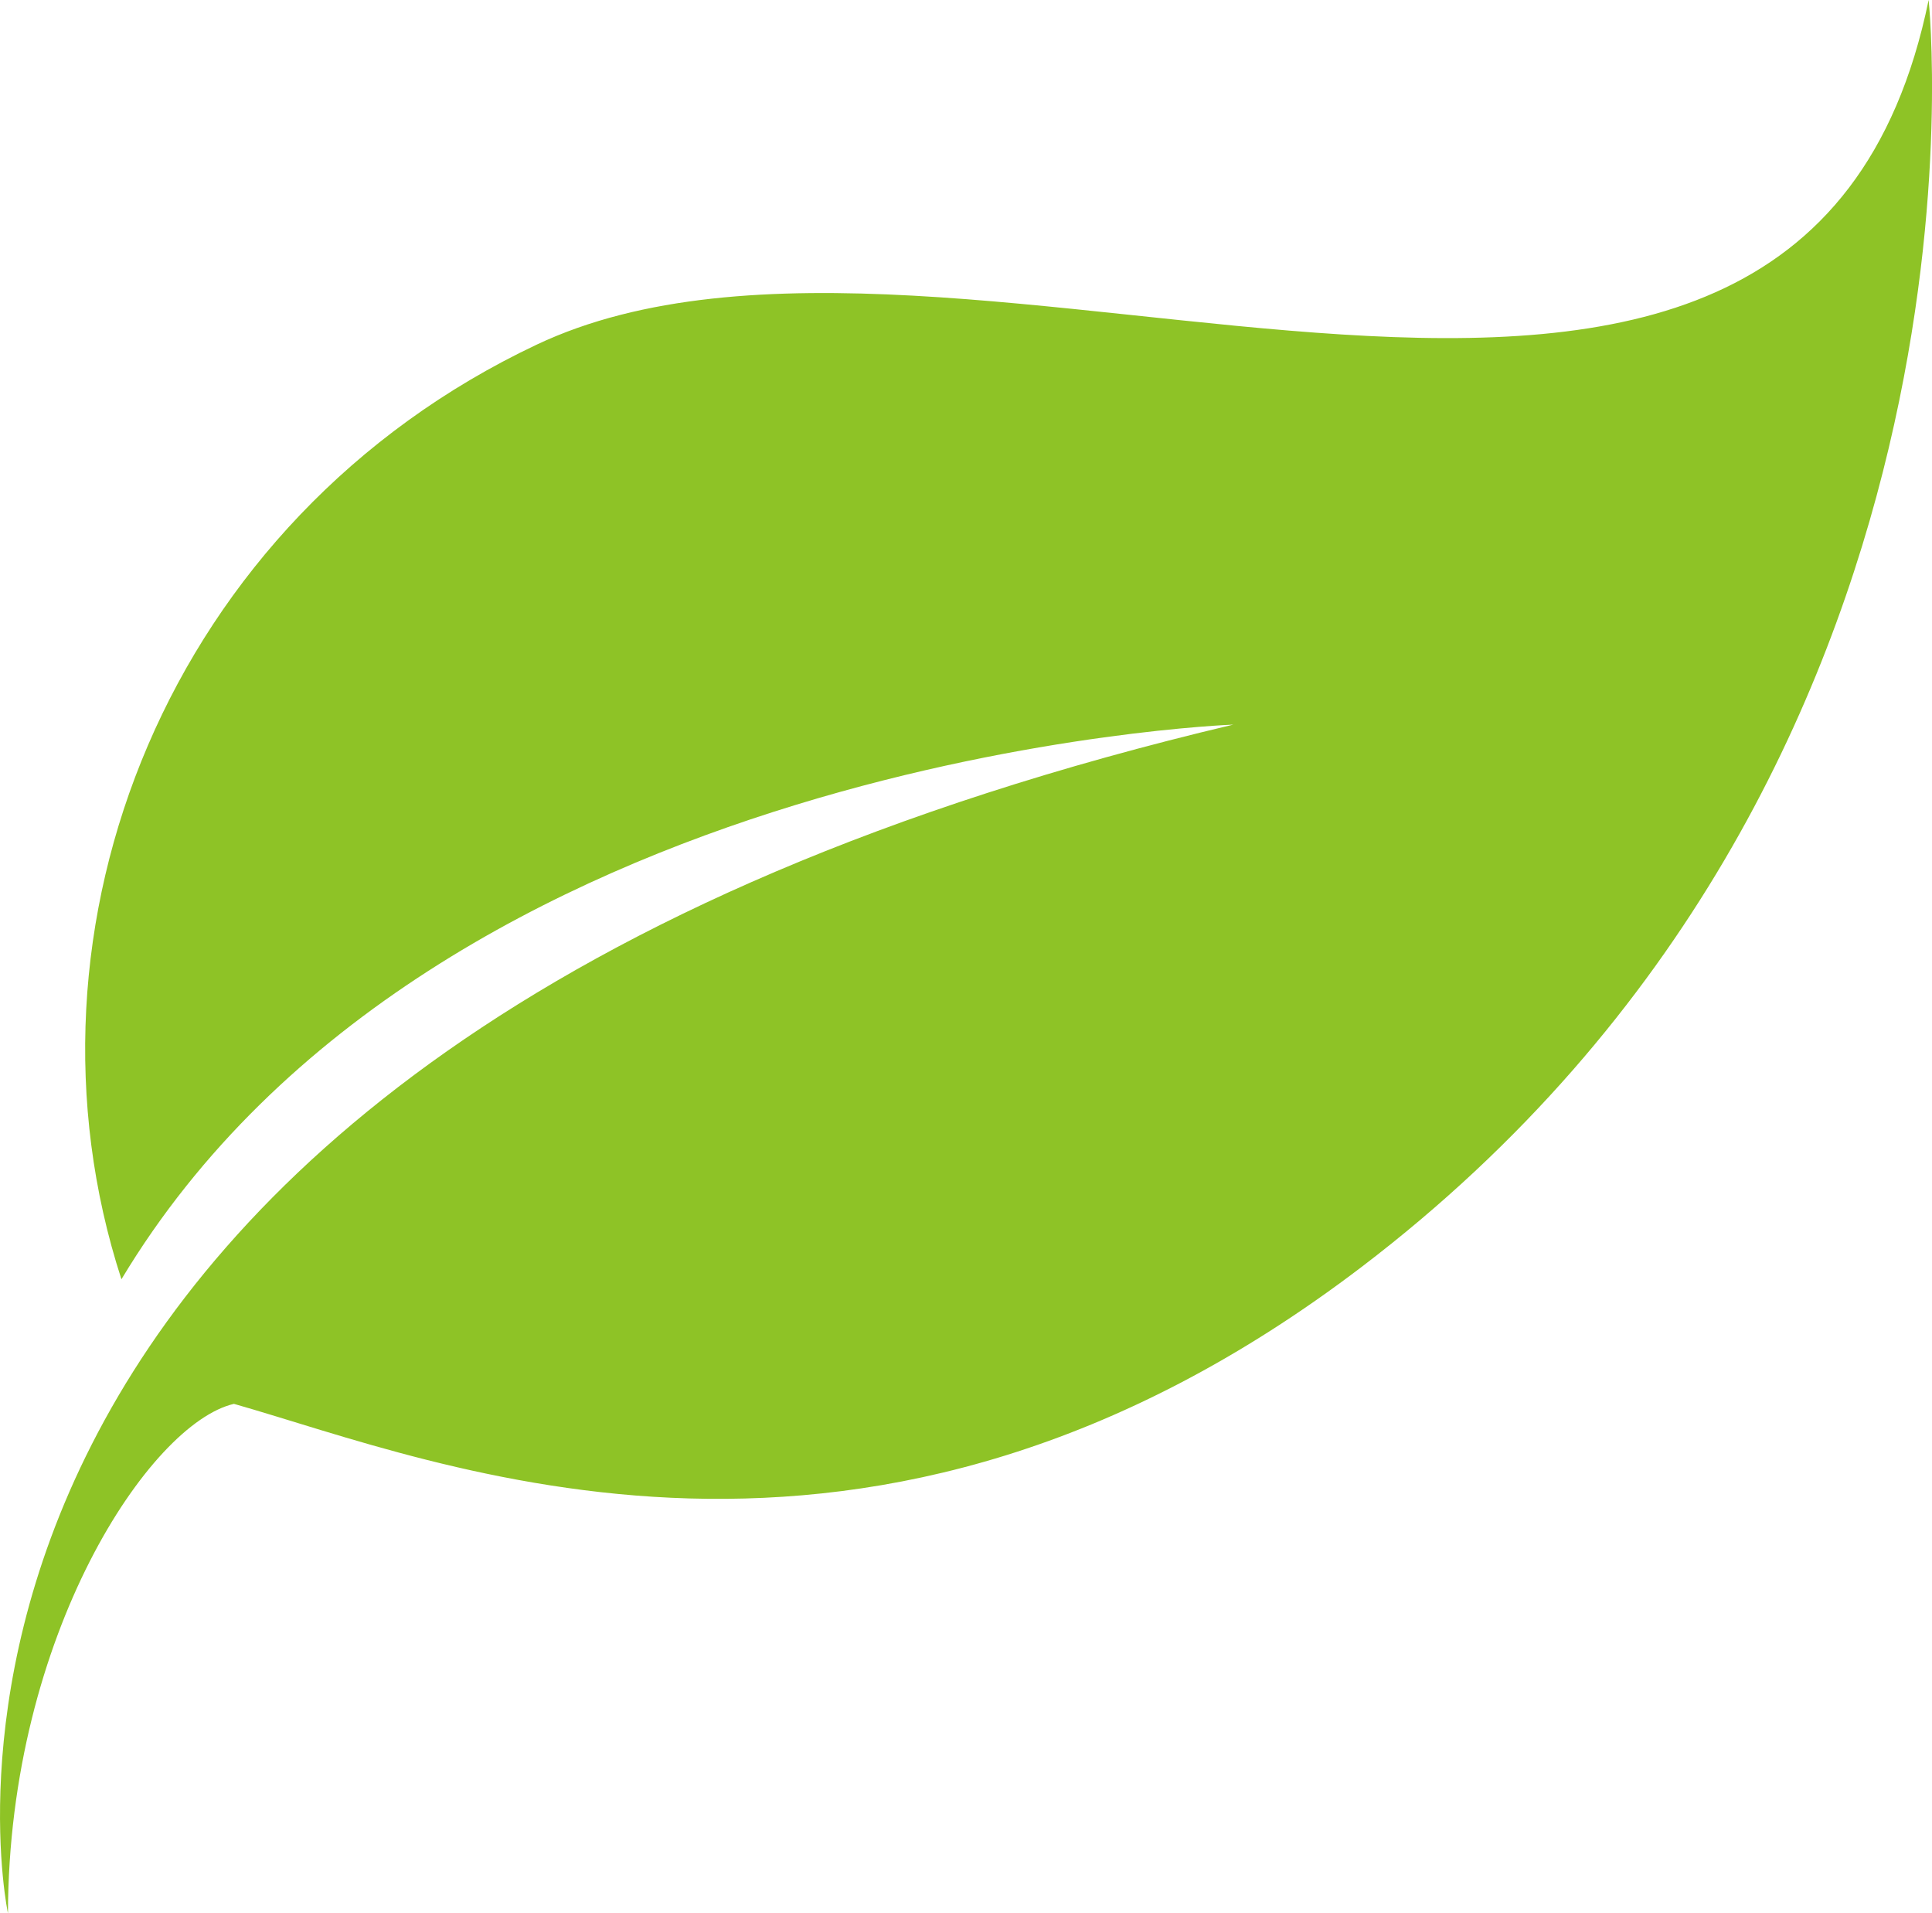
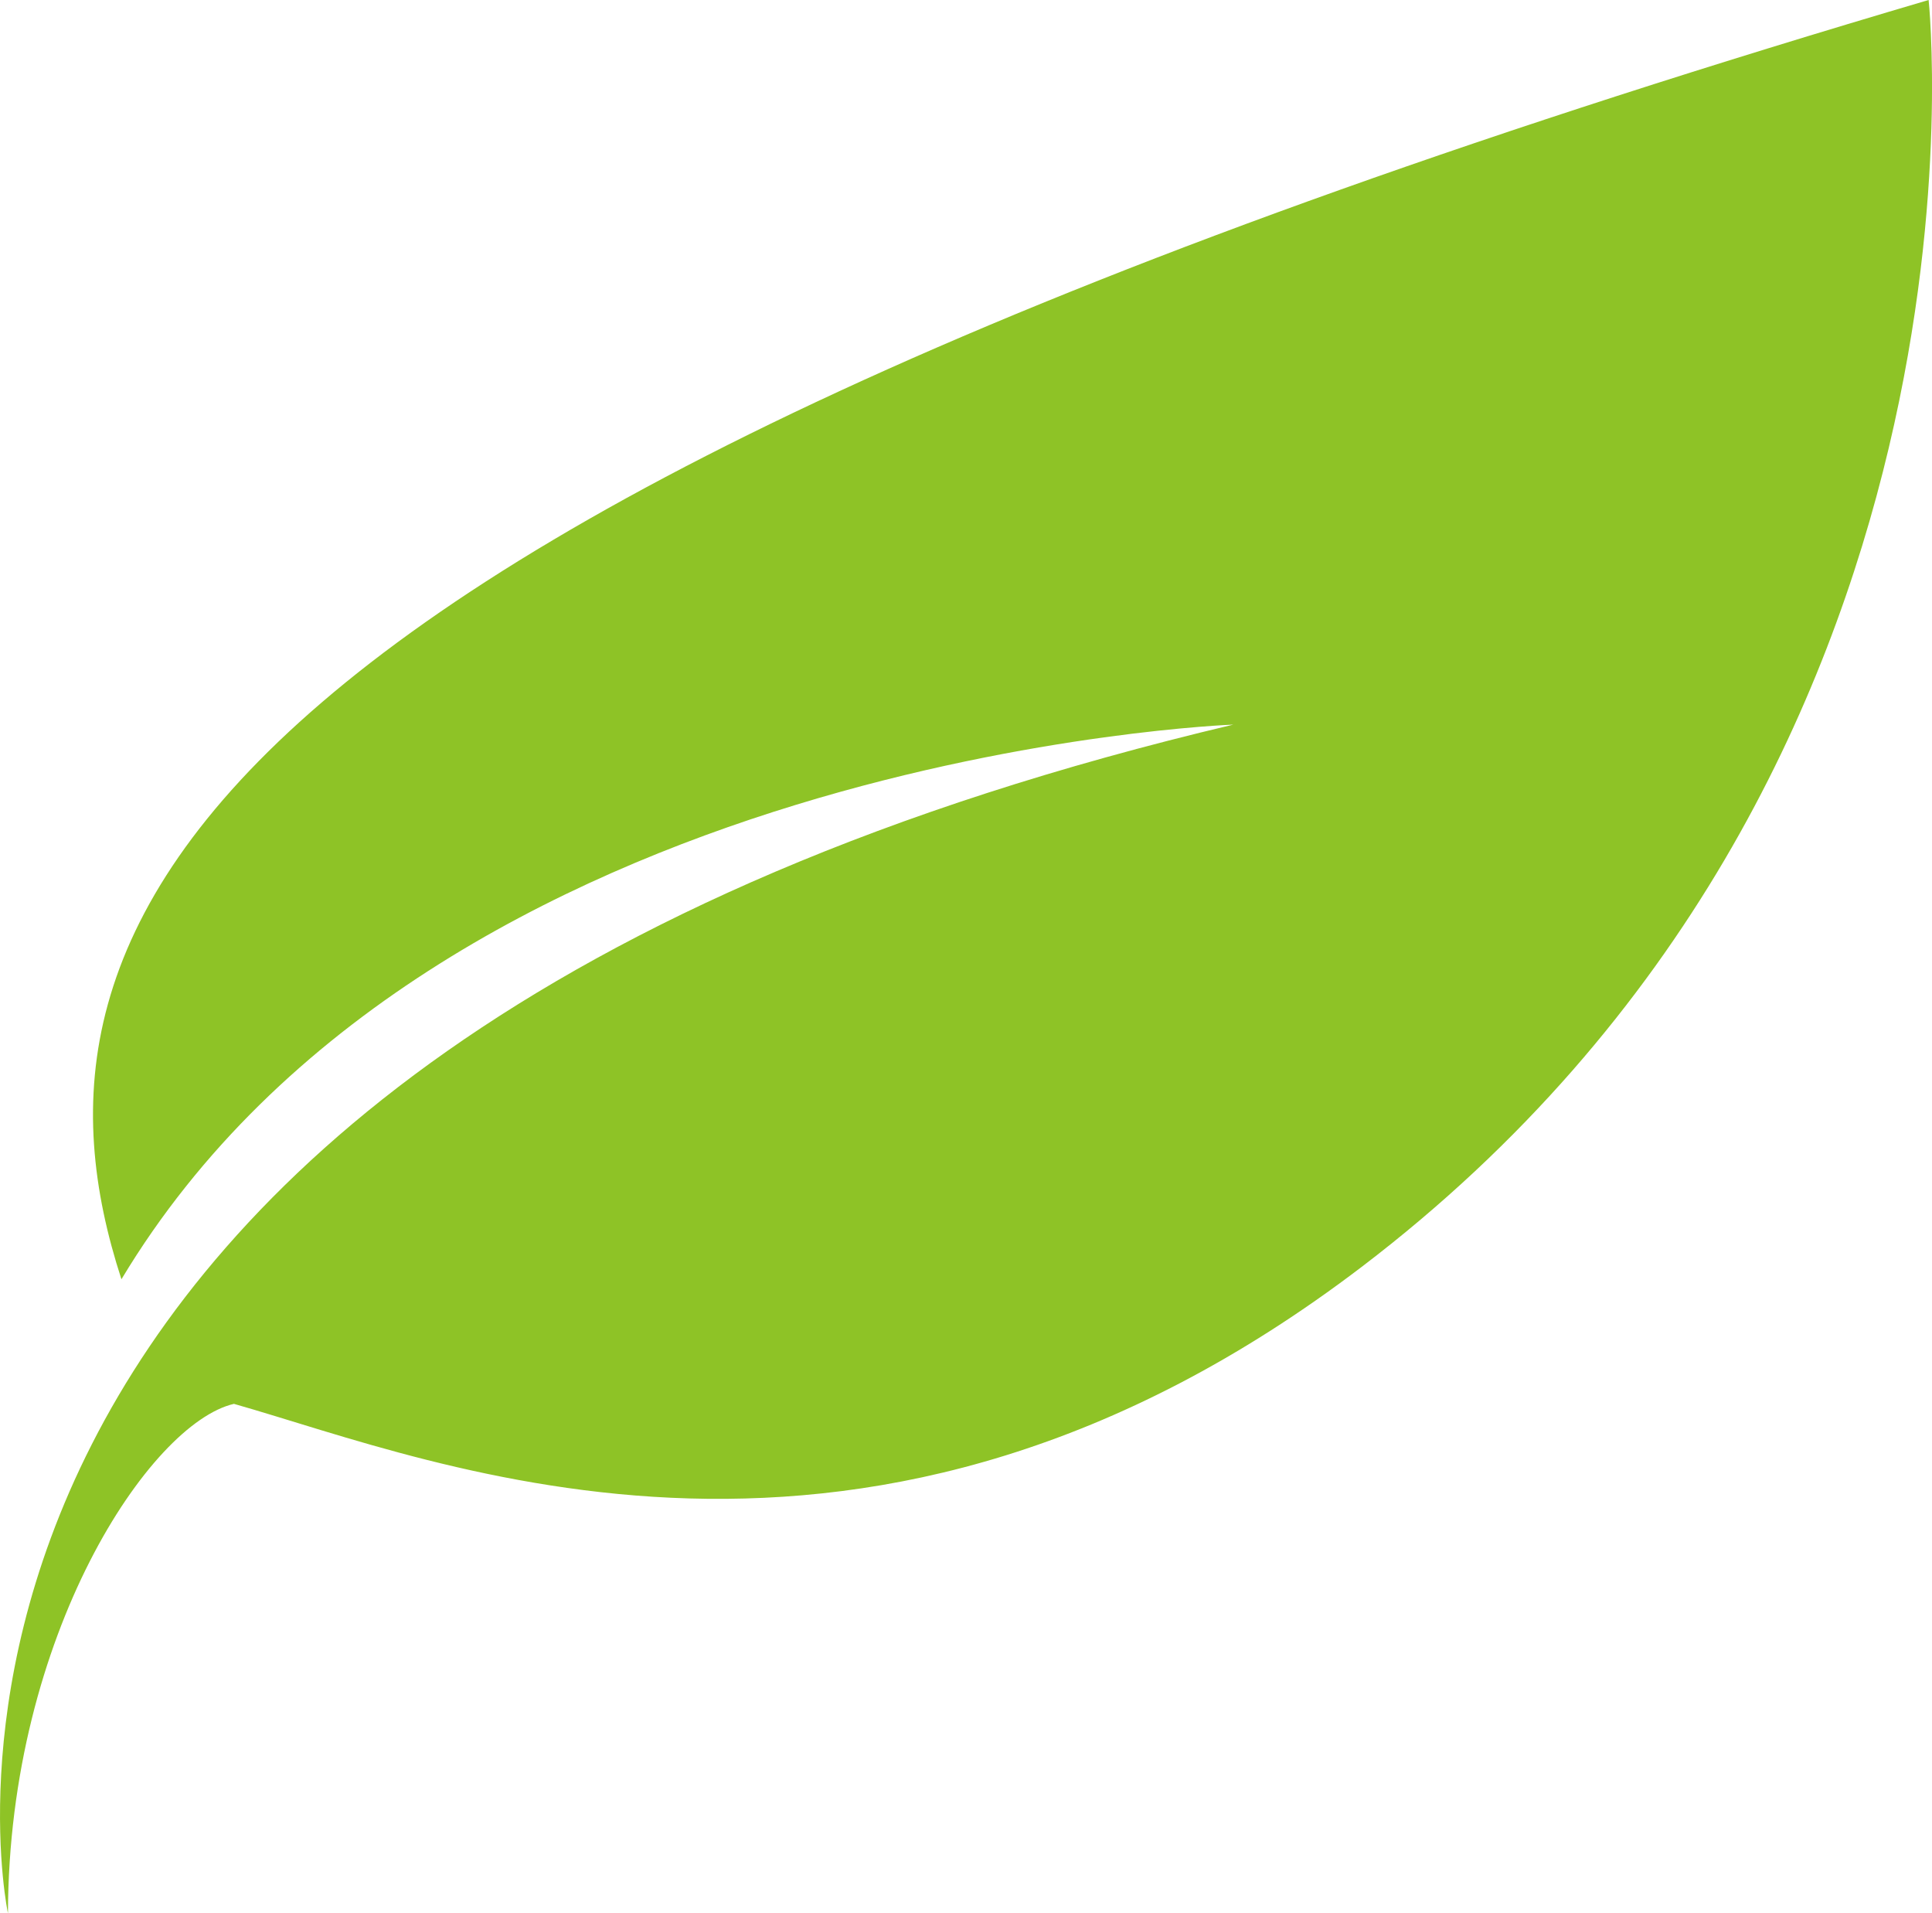
<svg xmlns="http://www.w3.org/2000/svg" id="_レイヤー_2" data-name="レイヤー 2" viewBox="0 0 400.46 396.52">
  <defs>
    <style>
      .cls-1 {
        fill: #8ec326;
        stroke-width: 0px;
      }
    </style>
  </defs>
  <g id="Layer_1" data-name="Layer 1">
-     <path class="cls-1" d="M399.76,0c-26.86,130.83-201.33,30.21-288.53,71.43C34.86,107.54,1.45,192.19,25.17,265.12c65.41-108.9,230.47-114.95,230.47-114.95C-36.61,219.34,1.65,396.52,1.65,396.52c.15-57.73,29.45-101.56,46.84-105.58,42.51,12.06,131.24,49.68,233.76-28.39C416.9,160.02,399.76,0,399.76,0Z" />
+     <path class="cls-1" d="M399.76,0C34.86,107.54,1.45,192.19,25.17,265.12c65.41-108.9,230.47-114.95,230.47-114.95C-36.61,219.34,1.65,396.52,1.65,396.52c.15-57.73,29.45-101.56,46.84-105.58,42.51,12.06,131.24,49.68,233.76-28.39C416.9,160.02,399.76,0,399.76,0Z" />
  </g>
</svg>